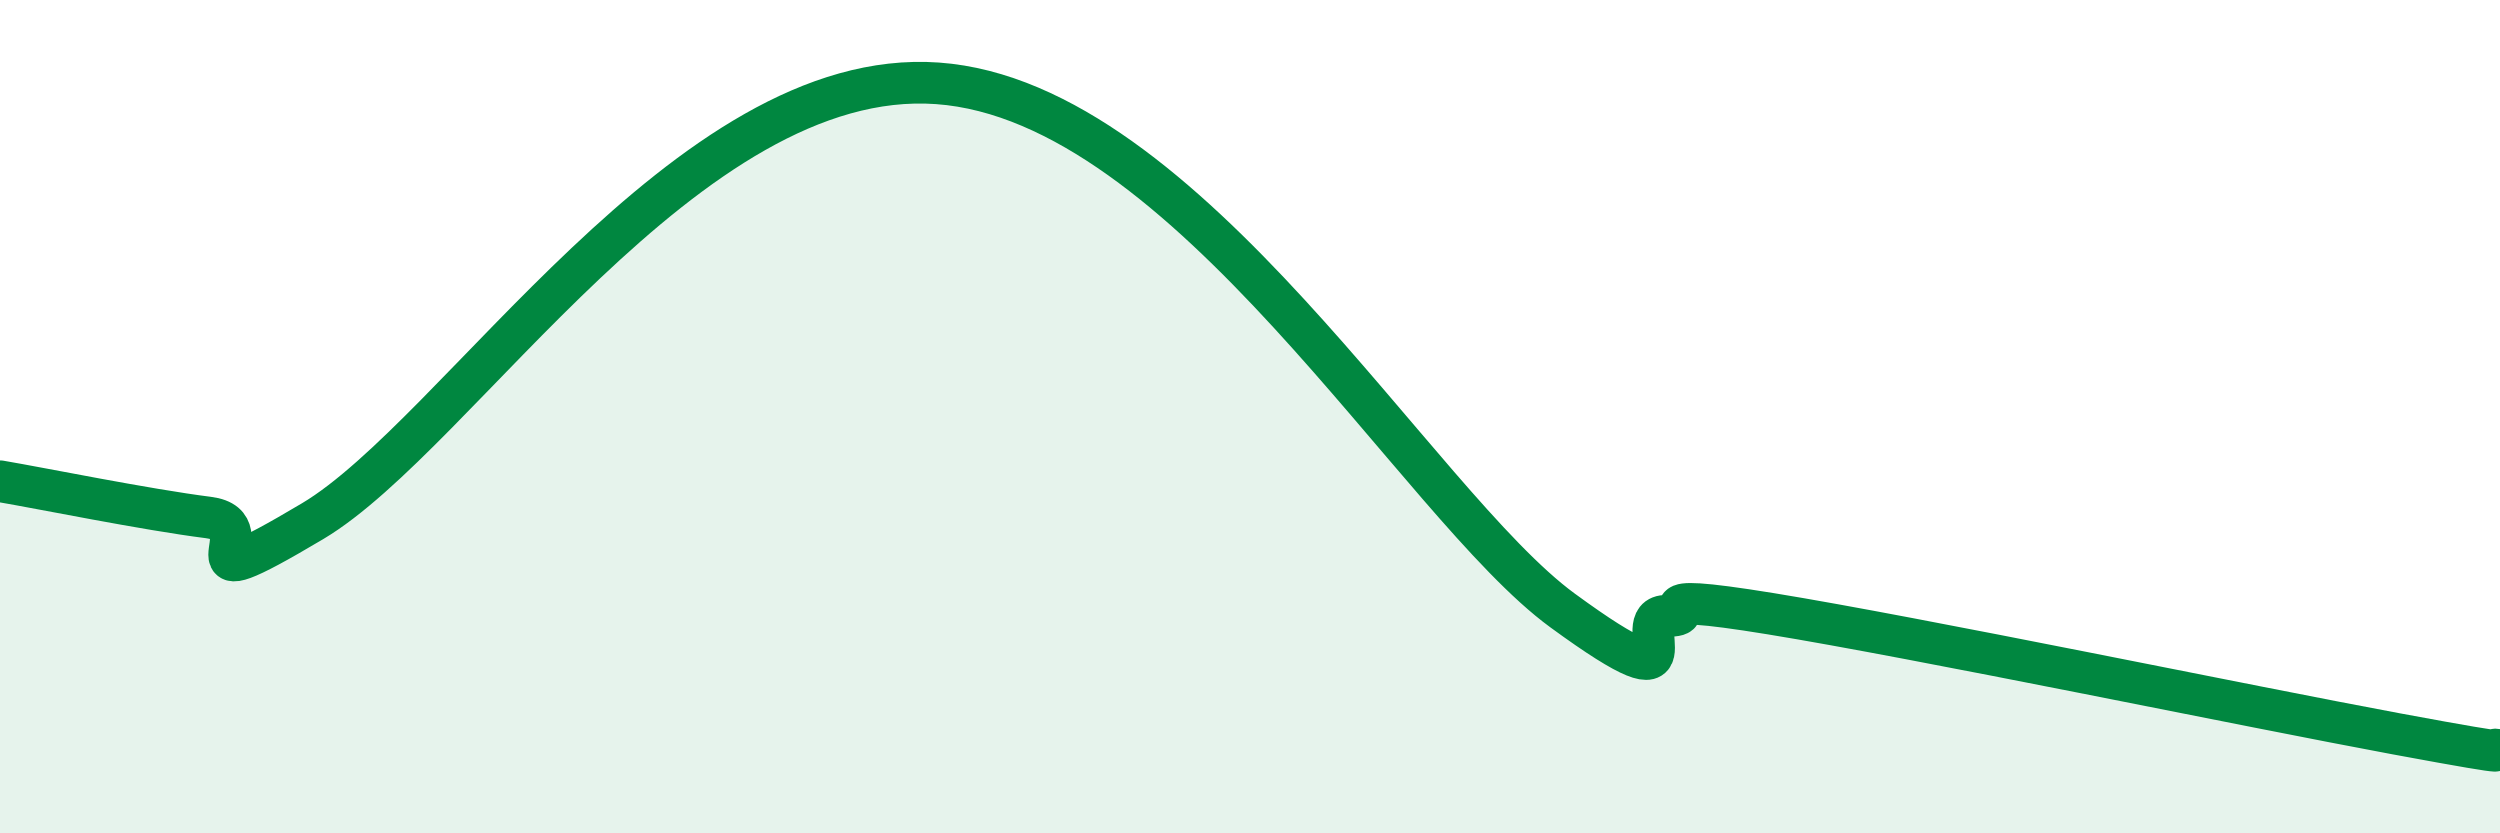
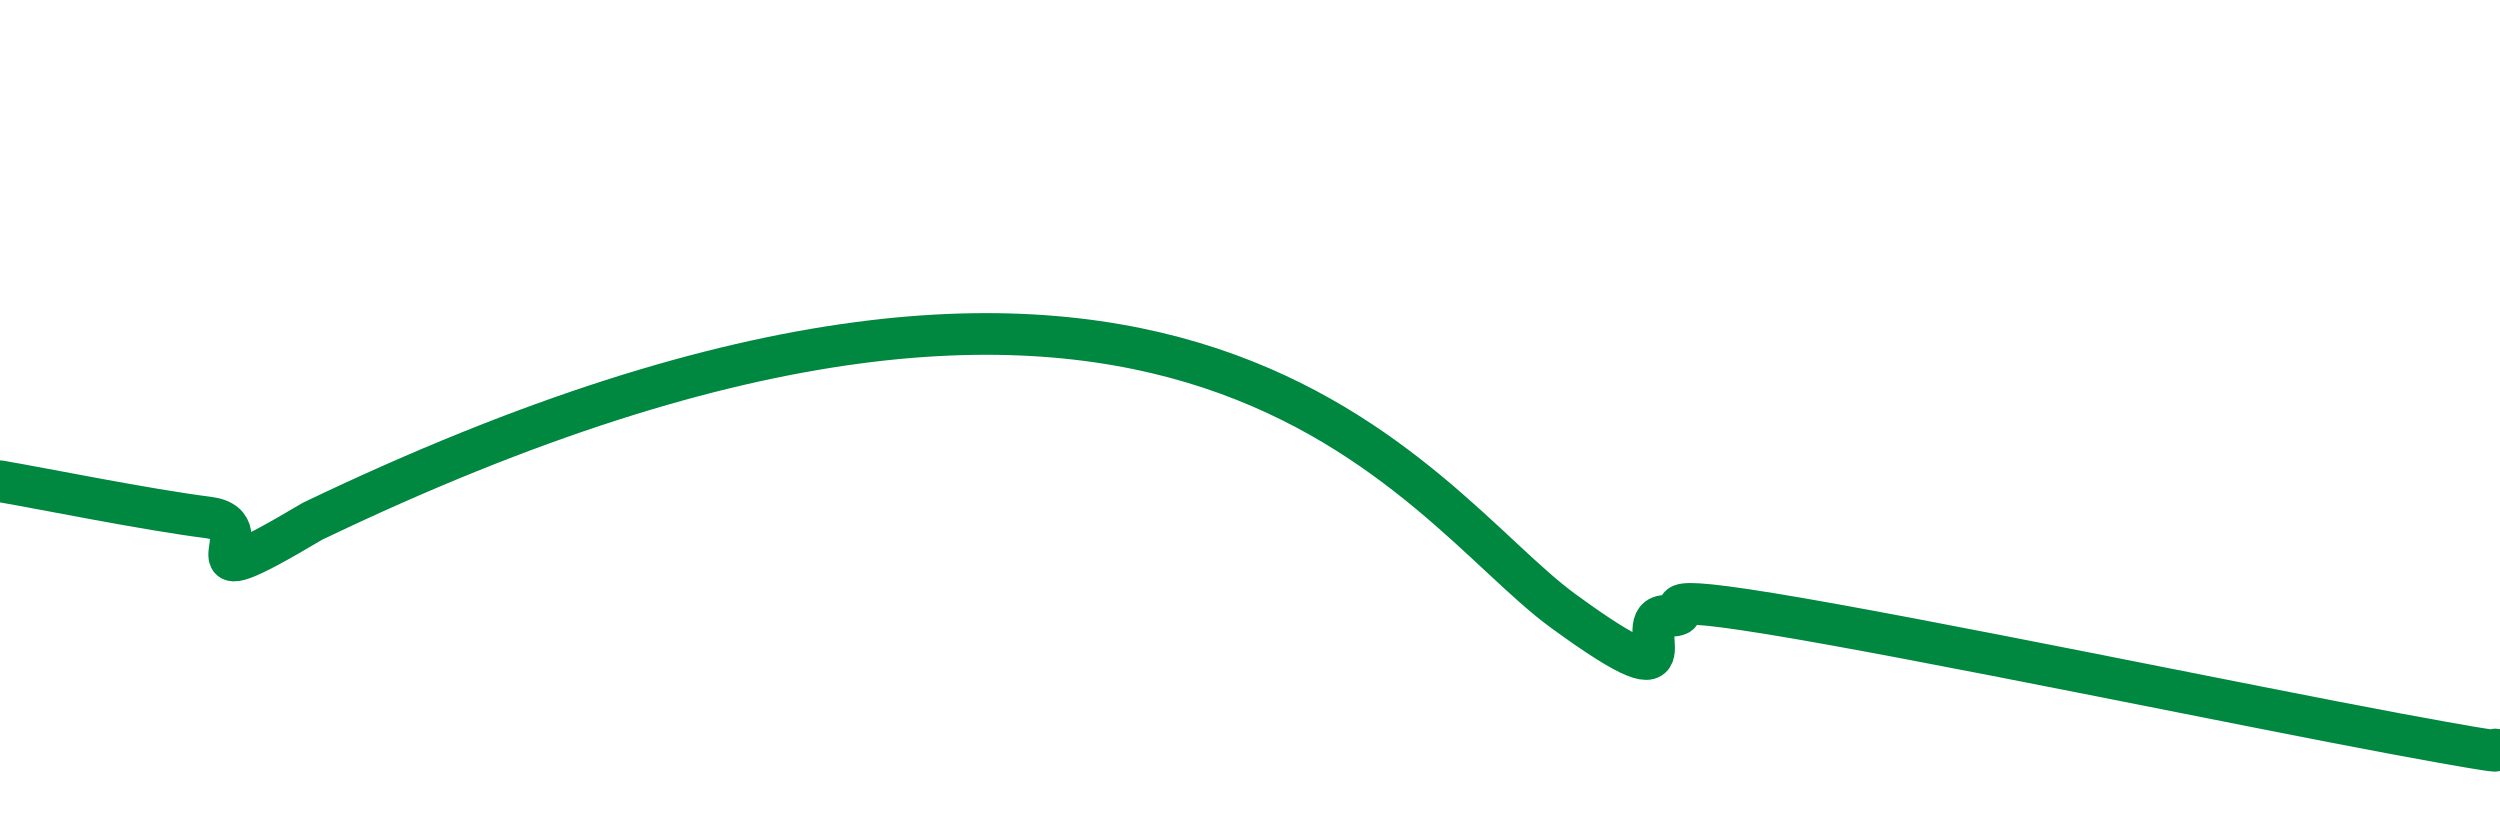
<svg xmlns="http://www.w3.org/2000/svg" width="60" height="20" viewBox="0 0 60 20">
-   <path d="M 0,11.55 C 1,11.72 3.5,12.23 5,12.42 C 6.5,12.61 4,14.59 7.5,12.51 C 11,10.43 16.5,1.57 22.5,2 C 28.5,2.43 34,12.09 37.5,14.65 C 41,17.21 39,14.76 40,14.78 C 41,14.8 39,14.16 42.5,14.73 C 46,15.3 54,16.96 57.5,17.61 C 61,18.26 59.5,17.92 60,18L60 20L0 20Z" fill="#008740" opacity="0.1" stroke-linecap="round" stroke-linejoin="round" />
-   <path d="M 0,11.55 C 1,11.72 3.5,12.23 5,12.42 C 6.5,12.61 4,14.59 7.5,12.51 C 11,10.43 16.5,1.57 22.5,2 C 28.5,2.43 34,12.09 37.5,14.65 C 41,17.21 39,14.76 40,14.78 C 41,14.8 39,14.16 42.5,14.73 C 46,15.3 54,16.96 57.5,17.61 C 61,18.26 59.5,17.92 60,18" stroke="#008740" stroke-width="1" fill="none" stroke-linecap="round" stroke-linejoin="round" />
+   <path d="M 0,11.55 C 1,11.72 3.5,12.23 5,12.42 C 6.5,12.61 4,14.59 7.5,12.51 C 28.5,2.43 34,12.09 37.5,14.65 C 41,17.21 39,14.76 40,14.78 C 41,14.8 39,14.16 42.5,14.73 C 46,15.3 54,16.96 57.5,17.61 C 61,18.26 59.5,17.92 60,18" stroke="#008740" stroke-width="1" fill="none" stroke-linecap="round" stroke-linejoin="round" />
</svg>